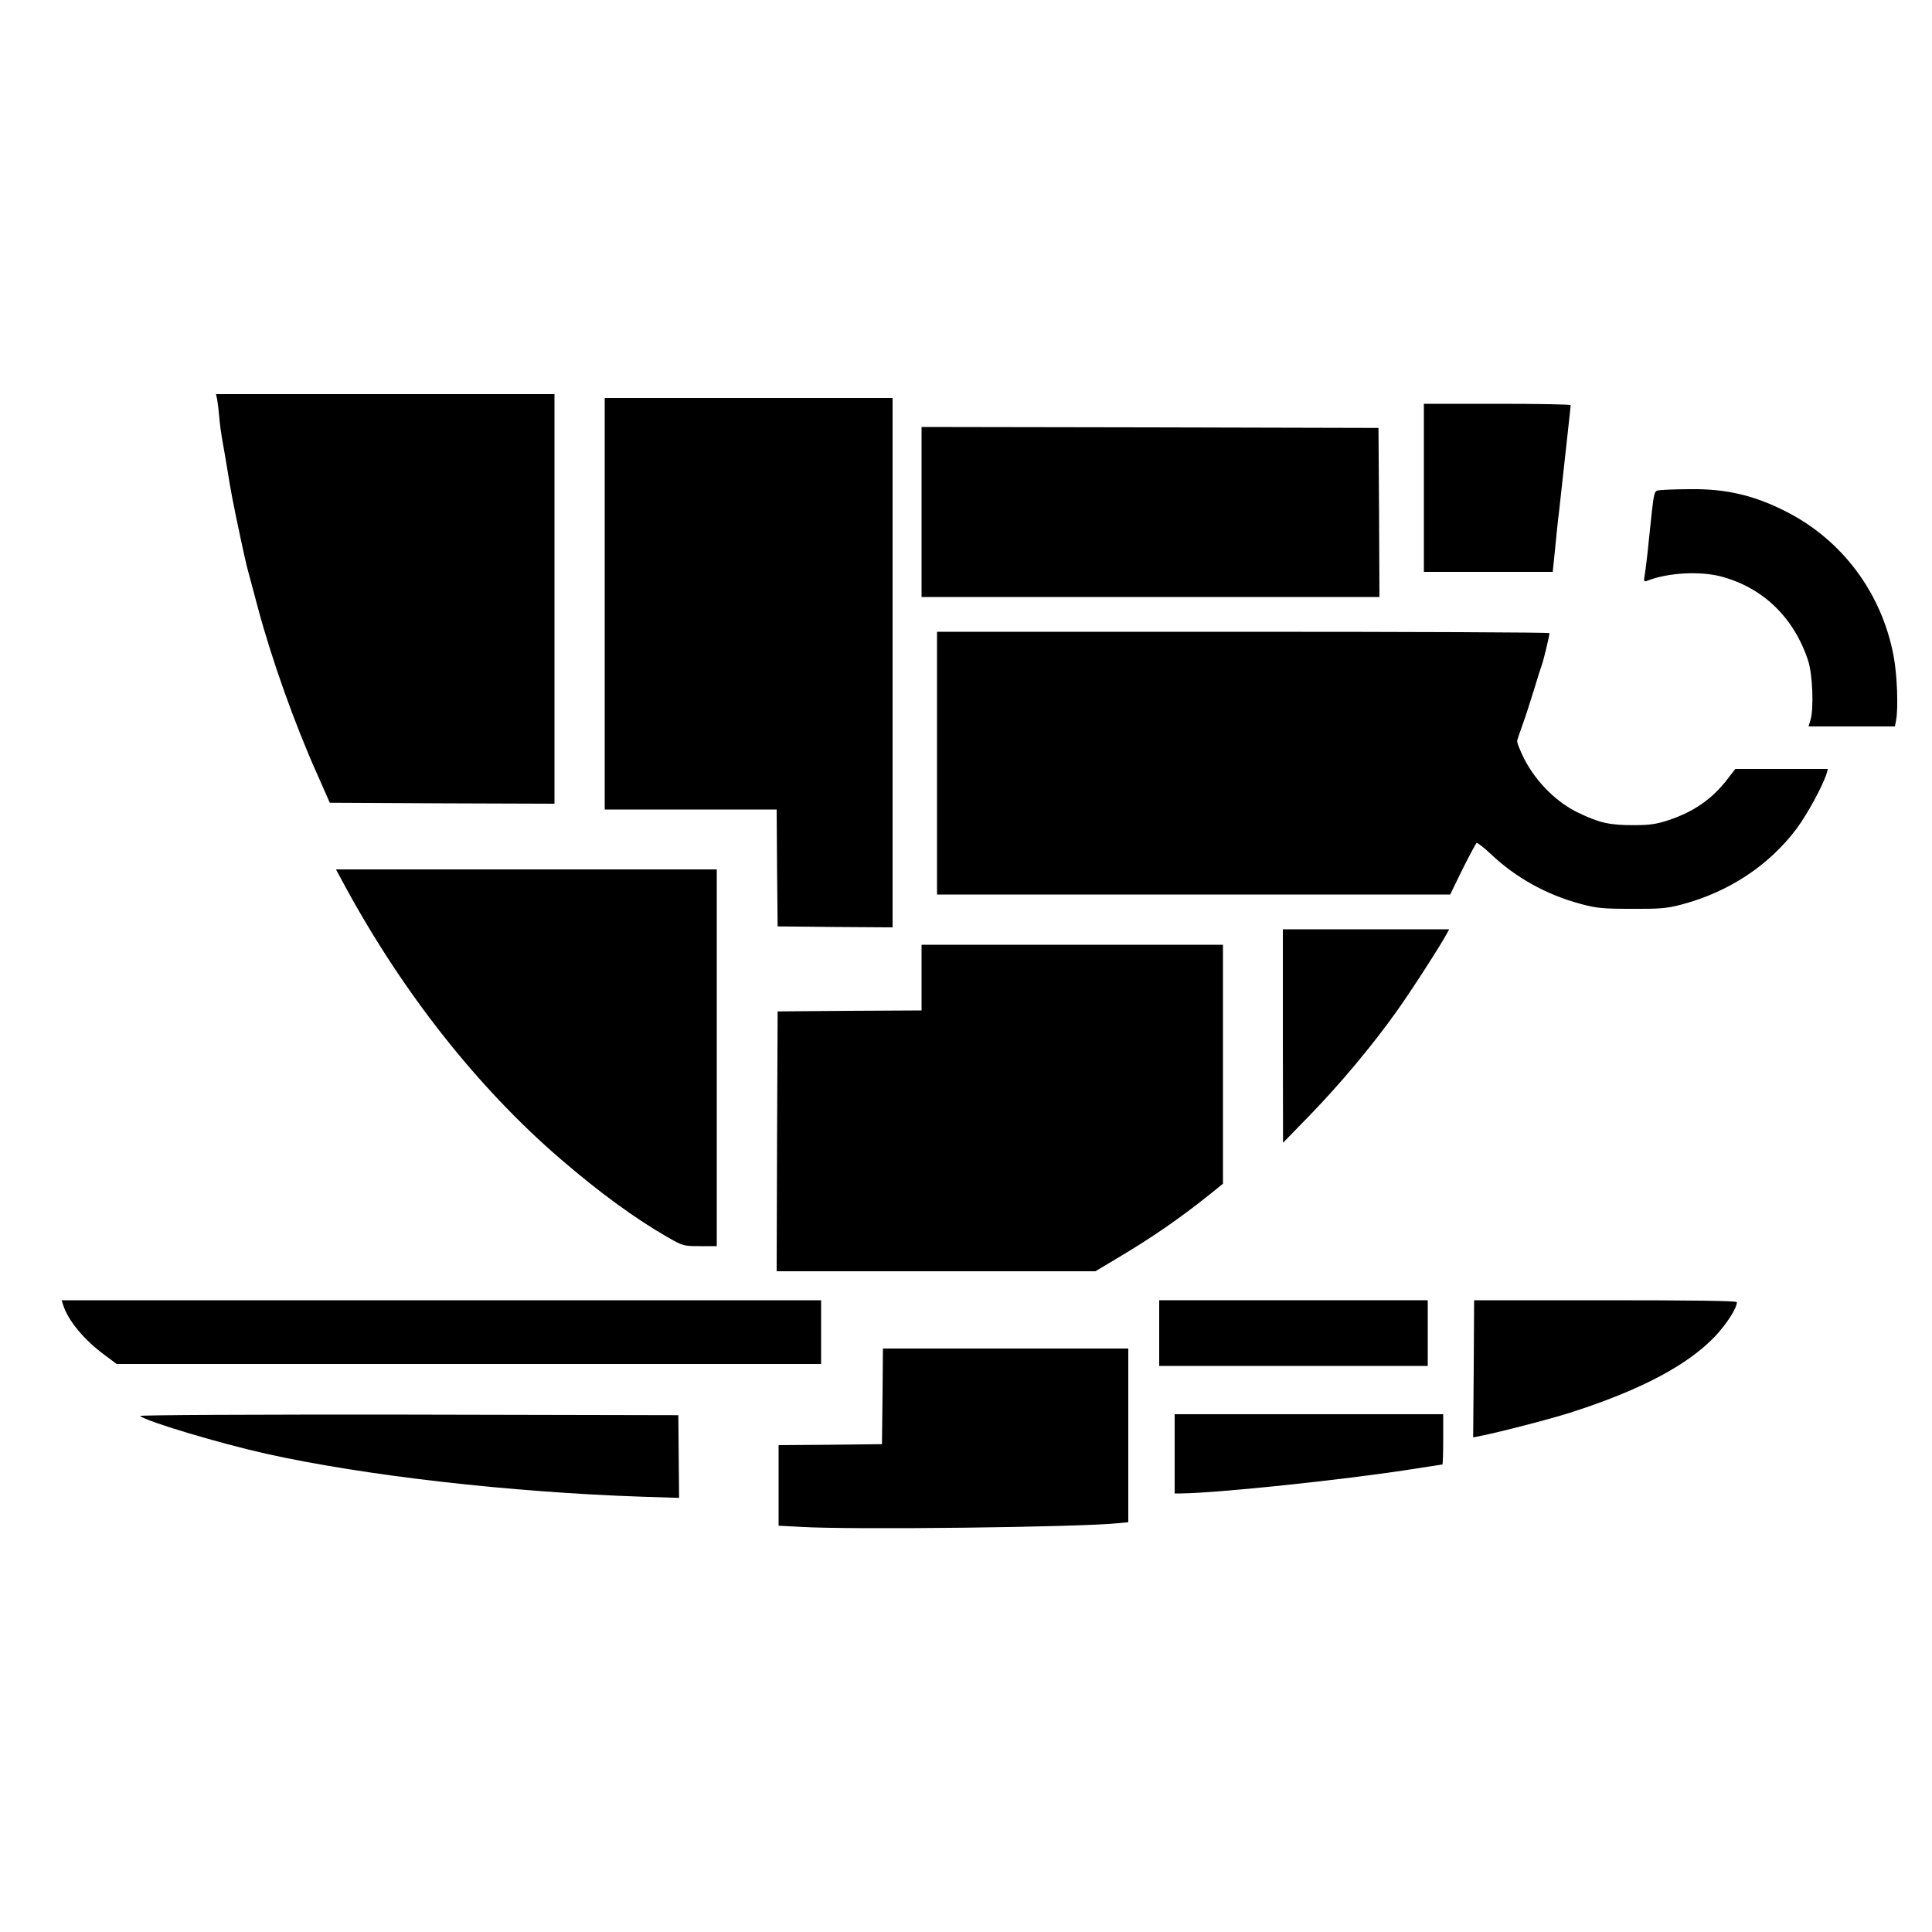
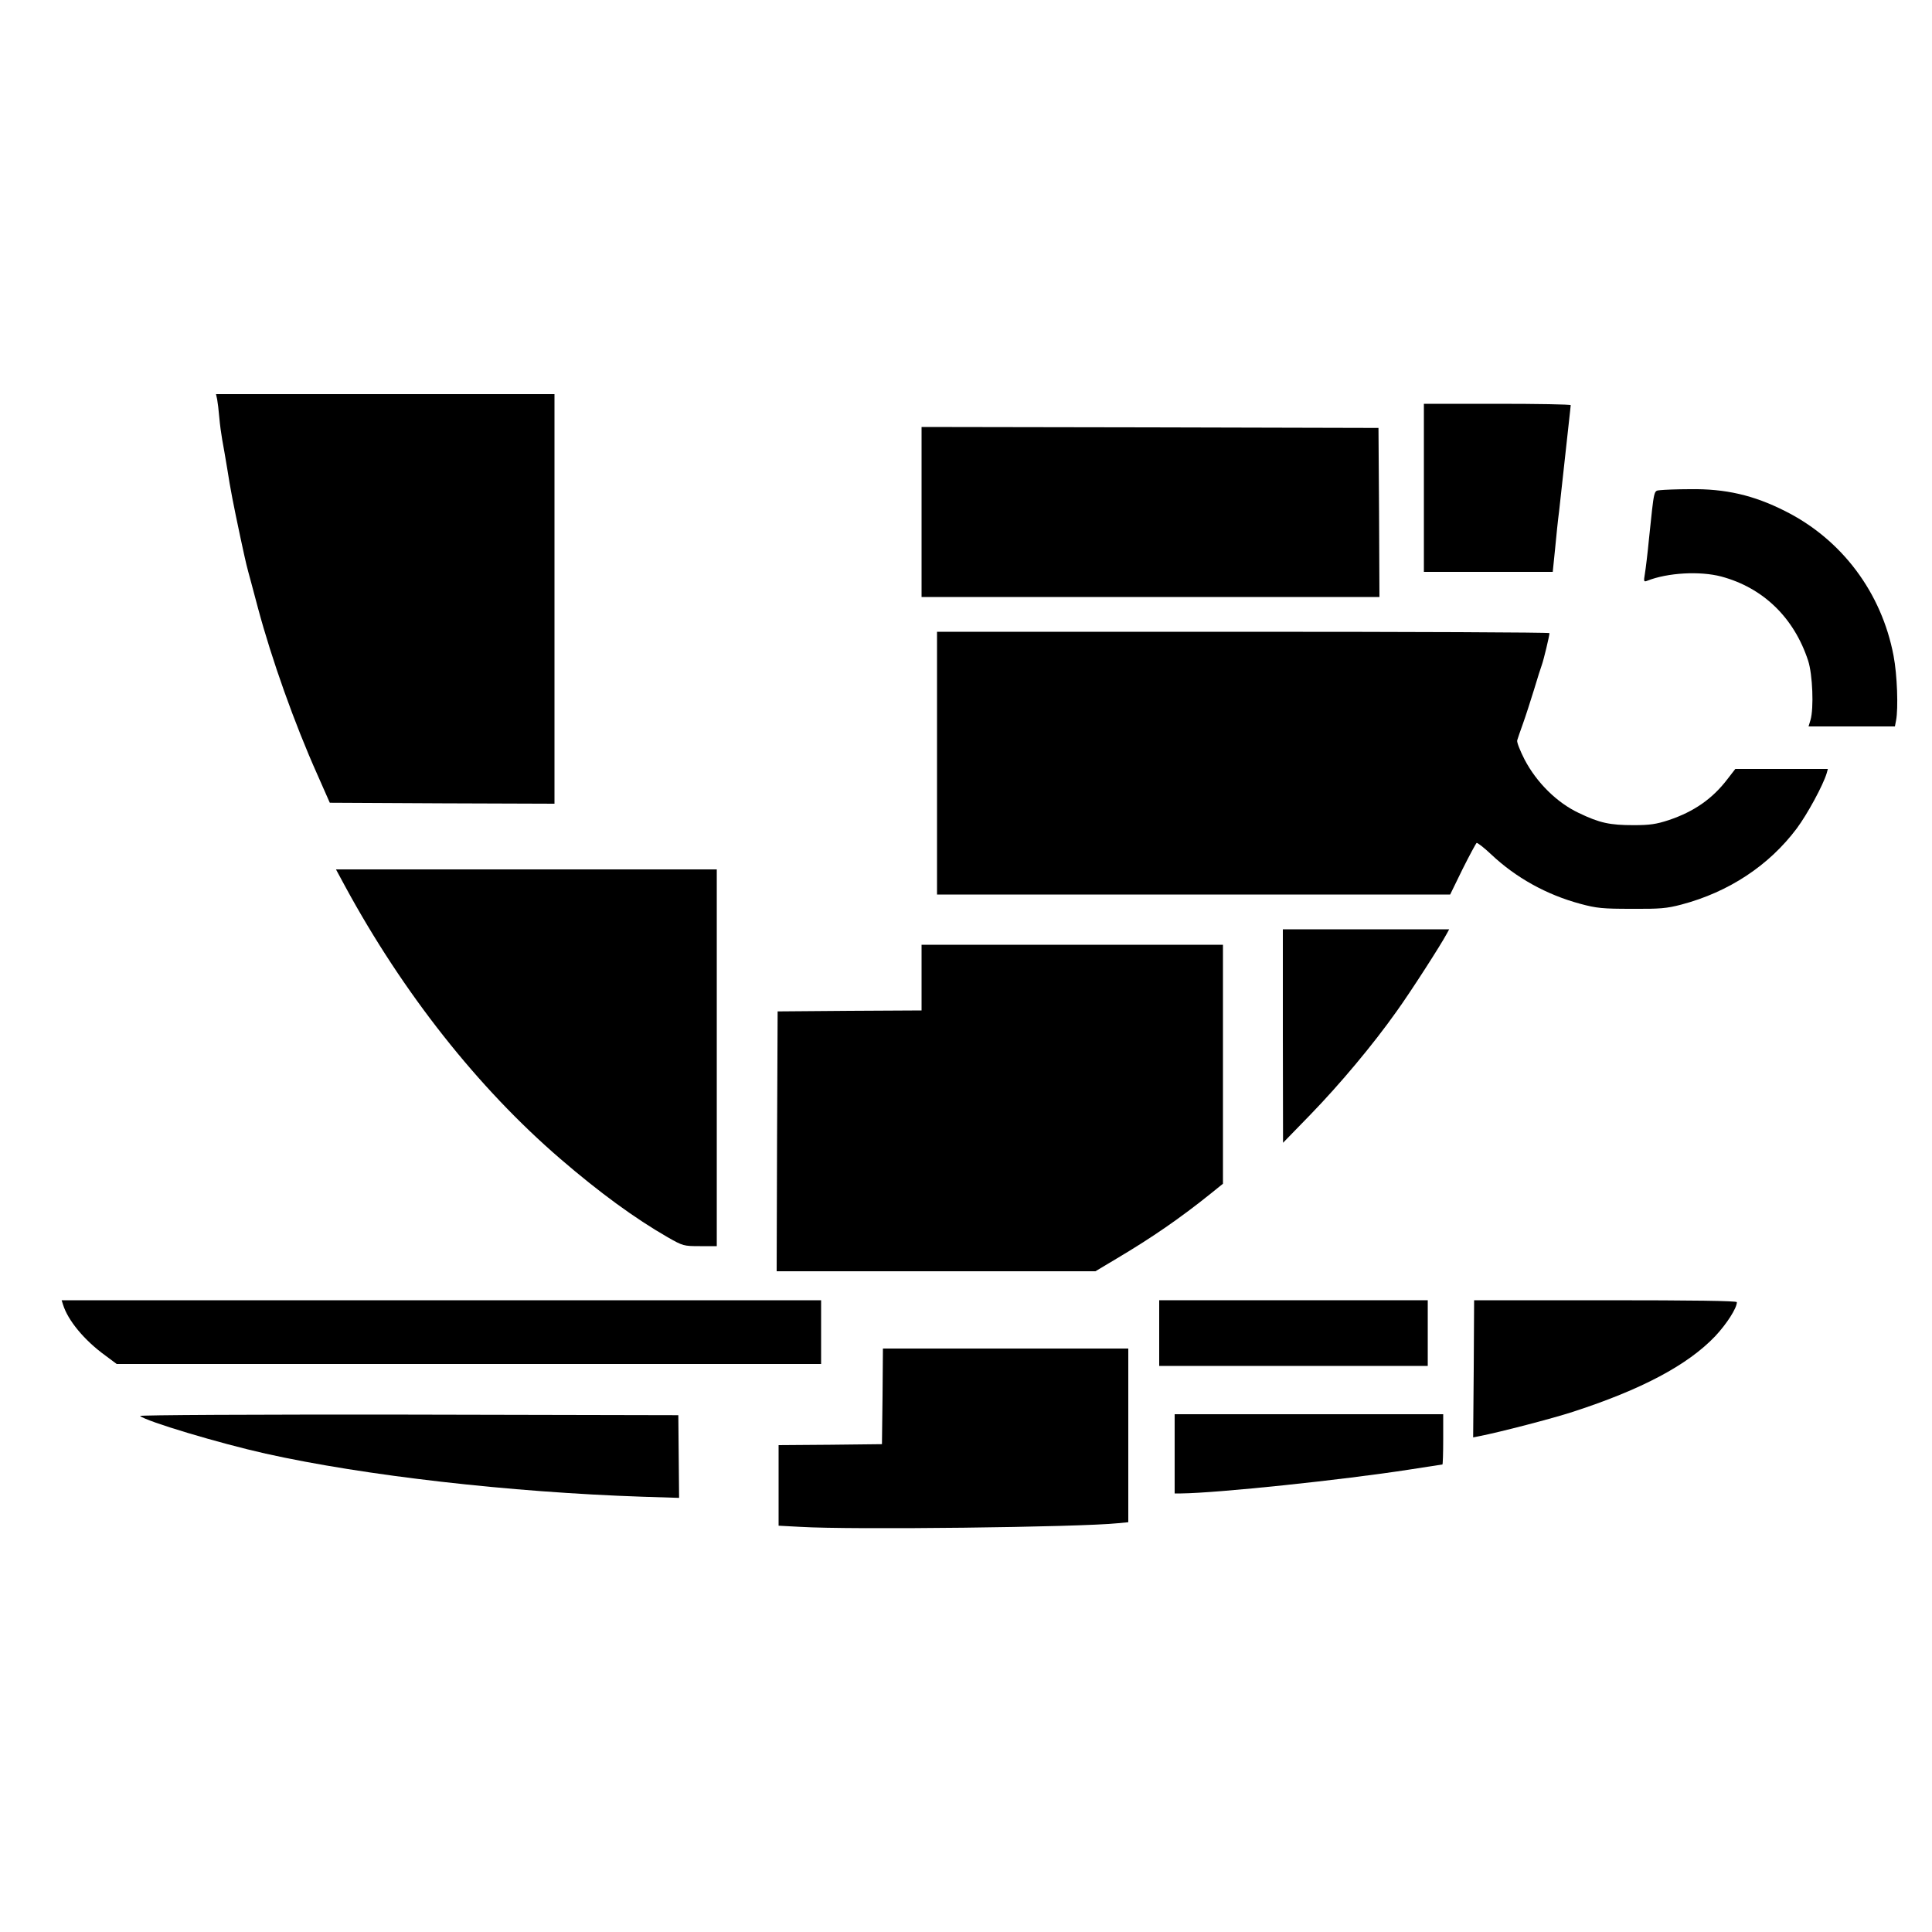
<svg xmlns="http://www.w3.org/2000/svg" version="1.0" width="1000pt" height="1000pt" viewBox="0 0 1000 1000" preserveAspectRatio="xMidYMid meet">
  <g transform="translate(0,1000) scale(0.1,-0.1)" fill="#000000" stroke="none">
    <path d="M1124 7933 c3 -16 8 -57 11 -93 3 -36 10 -87 15 -115 5 -27 17 -95 26 -150 17 -110 31 -181 69 -360 32 -148 29 -134 55 -230 12 -44 28 -105 36 -135 70 -261 187 -592 307 -860 l64 -145 582 -3 581 -2 0 1060 0 1060 -876 0 -876 0 6 -27z" />
-     <path d="M3130 6875 l0 -1065 445 0 445 0 2 -302 3 -303 298 -3 297 -2 0 1370 0 1370 -745 0 -745 0 0 -1065z" />
    <path d="M7370 7475 l0 -435 333 0 334 0 12 118 c6 64 15 153 21 197 8 75 29 264 50 455 5 47 10 88 10 93 0 4 -171 7 -380 7 l-380 0 0 -435z" />
    <path d="M4770 7350 l0 -440 1185 0 1185 0 -2 438 -3 437 -1182 3 -1183 2 0 -440z" />
    <path d="M8594 7463 c-35 -5 -31 15 -59 -253 -7 -74 -17 -155 -21 -179 -7 -41 -6 -44 12 -37 106 42 273 51 383 22 217 -58 377 -213 450 -436 23 -71 30 -246 12 -307 l-10 -33 223 0 224 0 6 31 c12 63 6 236 -13 335 -62 327 -268 602 -562 749 -162 82 -309 116 -493 113 -66 0 -135 -3 -152 -5z" />
    <path d="M4850 6050 l0 -680 1328 0 1328 0 64 131 c36 72 69 133 73 136 4 2 38 -24 75 -59 128 -121 287 -209 461 -256 85 -23 116 -26 266 -26 147 -1 182 2 258 22 246 65 454 203 597 394 55 74 136 223 155 286 l6 22 -239 0 -240 0 -41 -53 c-78 -102 -173 -168 -304 -212 -64 -21 -98 -26 -181 -26 -123 0 -176 11 -284 63 -113 53 -219 158 -281 277 -23 45 -41 90 -38 99 3 10 16 49 30 87 14 39 39 117 57 175 17 58 36 116 41 130 9 25 39 149 39 163 0 4 -713 7 -1585 7 l-1585 0 0 -680z" />
    <path d="M1786 5413 c299 -551 687 -1043 1113 -1410 203 -175 388 -310 557 -407 79 -45 83 -46 167 -46 l87 0 0 975 0 975 -986 0 -985 0 47 -87z" />
    <path d="M6640 4638 l1 -553 141 145 c155 160 324 362 446 534 72 100 229 344 261 404 l12 22 -431 0 -430 0 0 -552z" />
    <path d="M4770 4940 l0 -170 -372 -2 -373 -3 -3 -672 -2 -673 825 0 825 0 112 67 c180 107 327 208 486 336 l62 50 0 619 0 618 -780 0 -780 0 0 -170z" />
    <path d="M326 3248 c25 -82 110 -185 219 -264 l59 -44 1823 0 1823 0 0 165 0 165 -1966 0 -1965 0 7 -22z" />
    <path d="M6000 3100 l0 -170 695 0 695 0 0 170 0 170 -695 0 -695 0 0 -170z" />
    <path d="M7628 2915 l-3 -355 30 6 c112 22 380 92 485 126 357 116 595 242 738 392 59 63 112 145 112 176 0 7 -228 10 -680 10 l-680 0 -2 -355z" />
    <path d="M4568 2773 l-3 -248 -267 -3 -268 -2 0 -209 0 -208 113 -6 c262 -16 1444 -2 1645 19 l52 5 0 450 0 449 -635 0 -635 0 -2 -247z" />
    <path d="M725 2671 c32 -28 409 -141 650 -195 512 -114 1266 -200 1950 -223 l190 -6 -2 214 -2 214 -1398 3 c-789 1 -1393 -2 -1388 -7z" />
    <path d="M6080 2475 l0 -205 33 0 c190 2 838 70 1185 124 90 14 166 26 168 26 2 0 4 59 4 130 l0 130 -695 0 -695 0 0 -205z" />
  </g>
</svg>